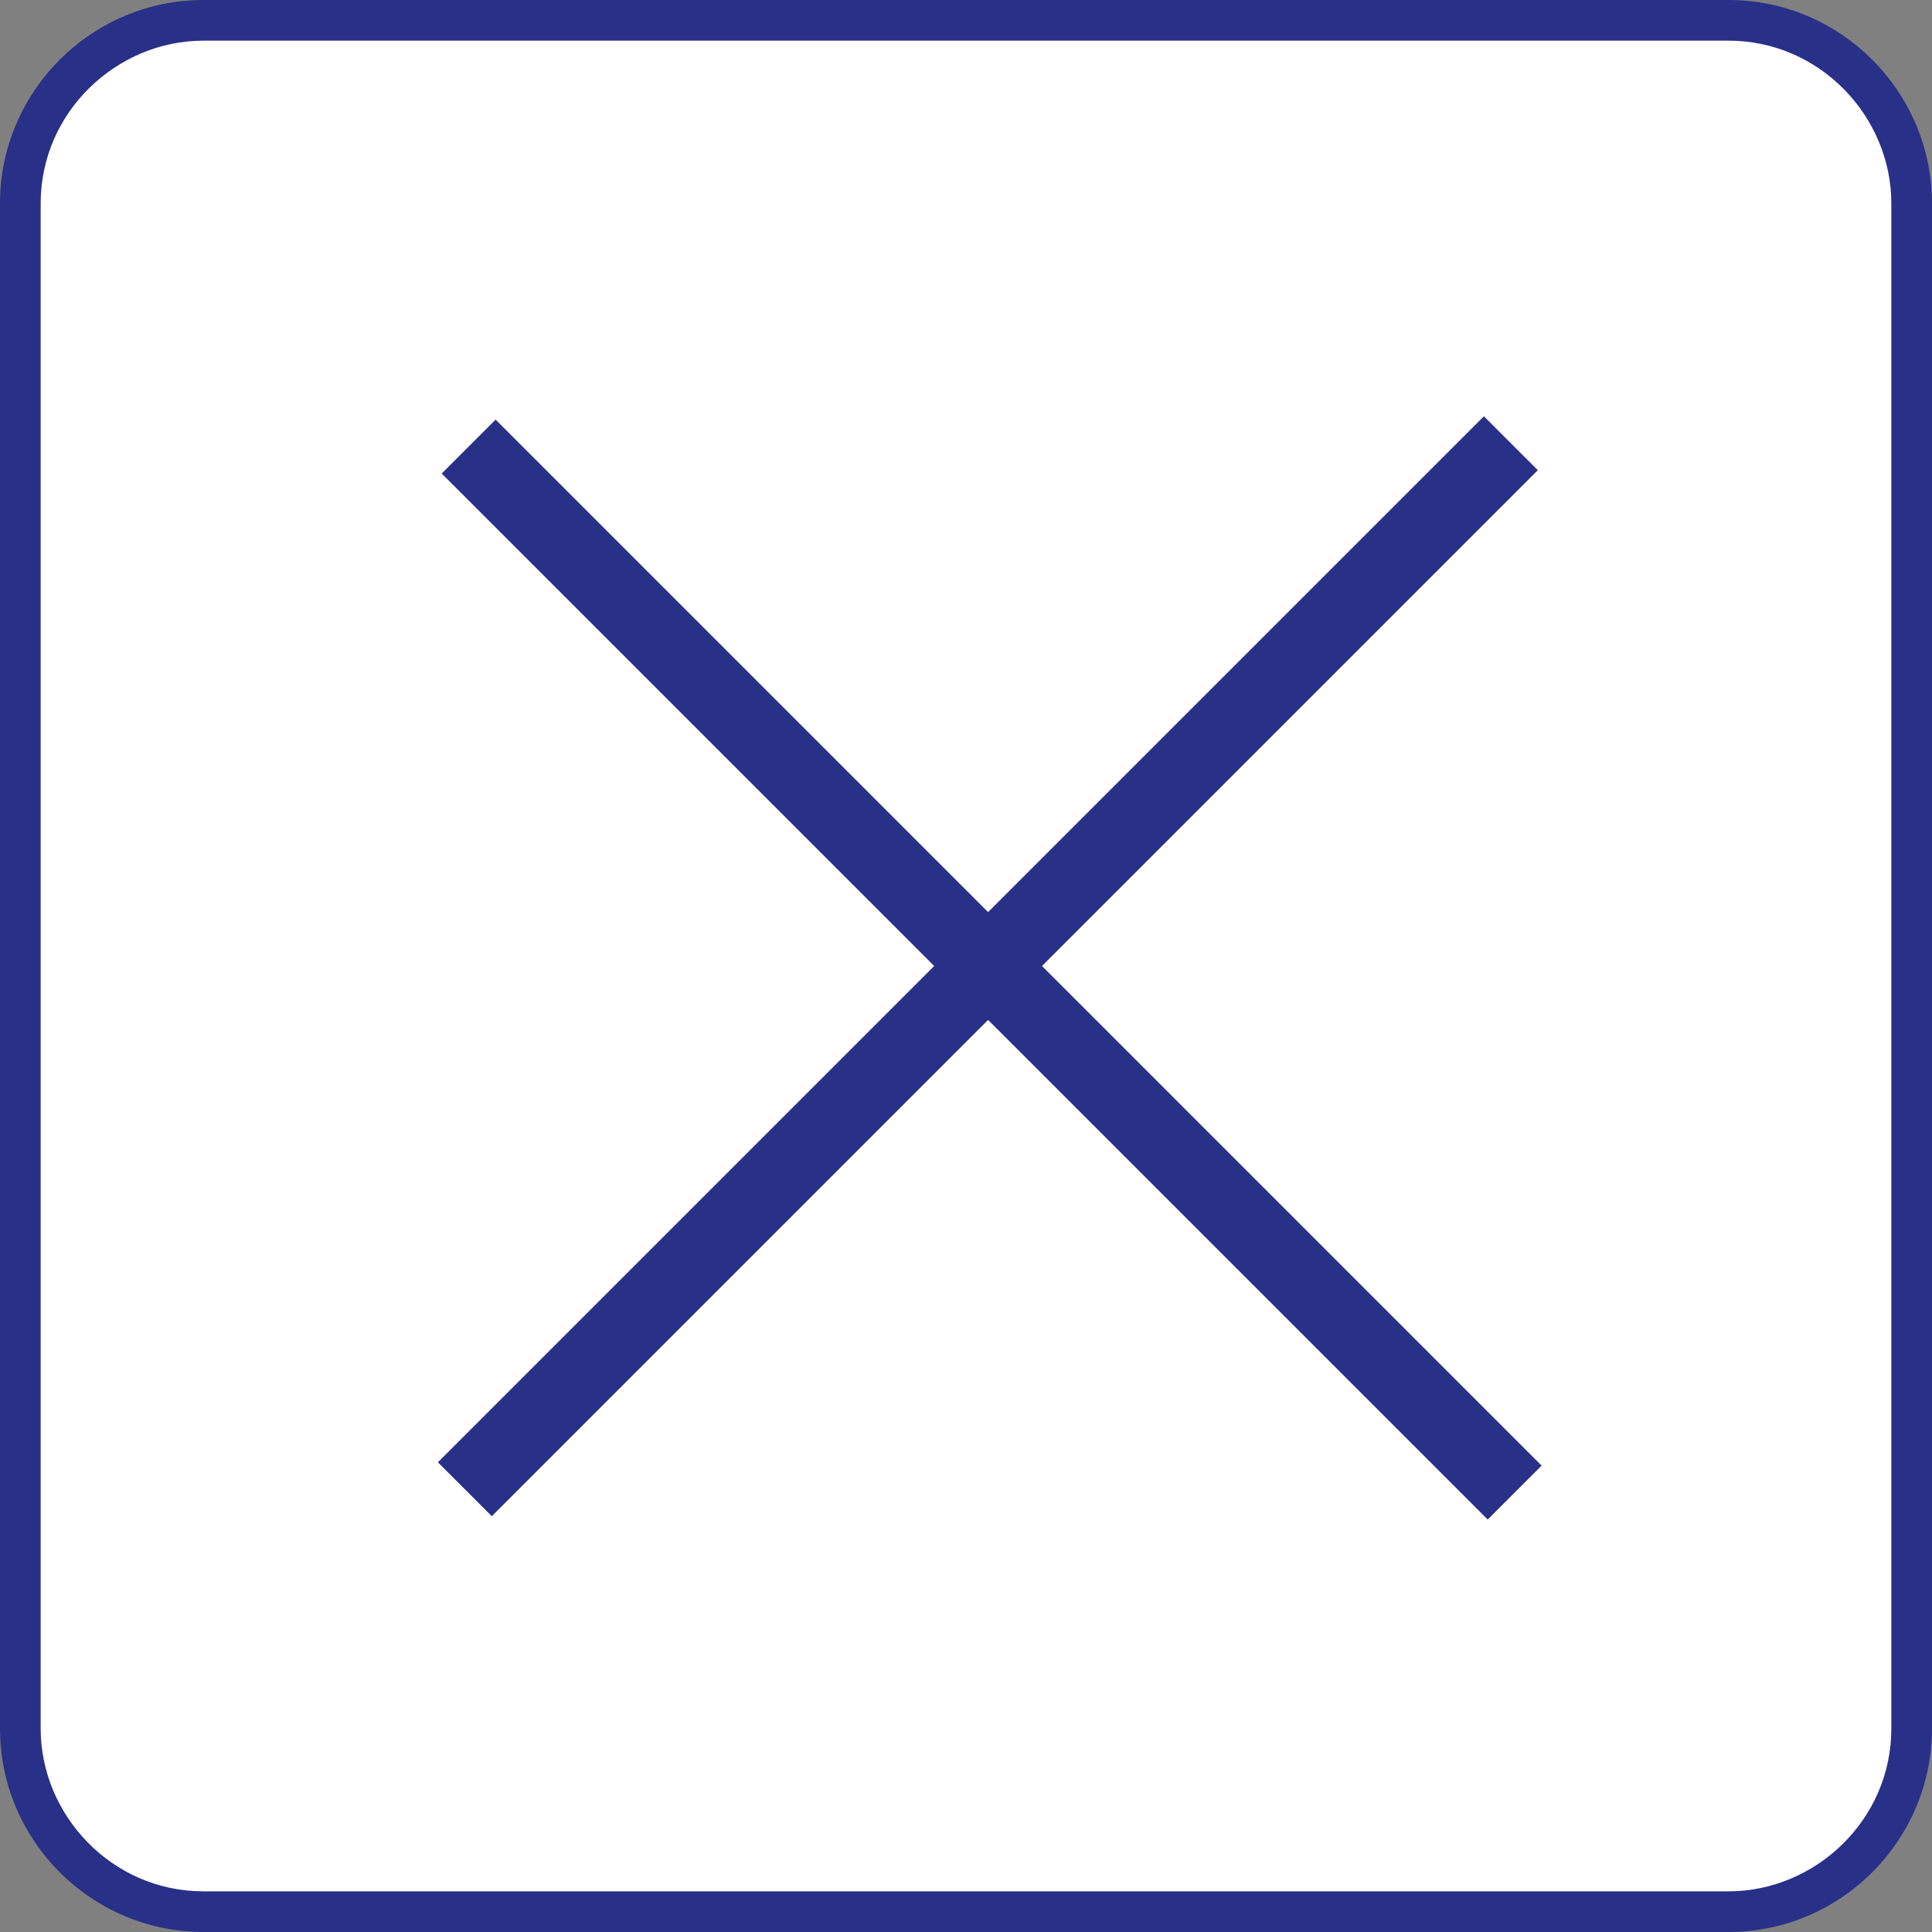
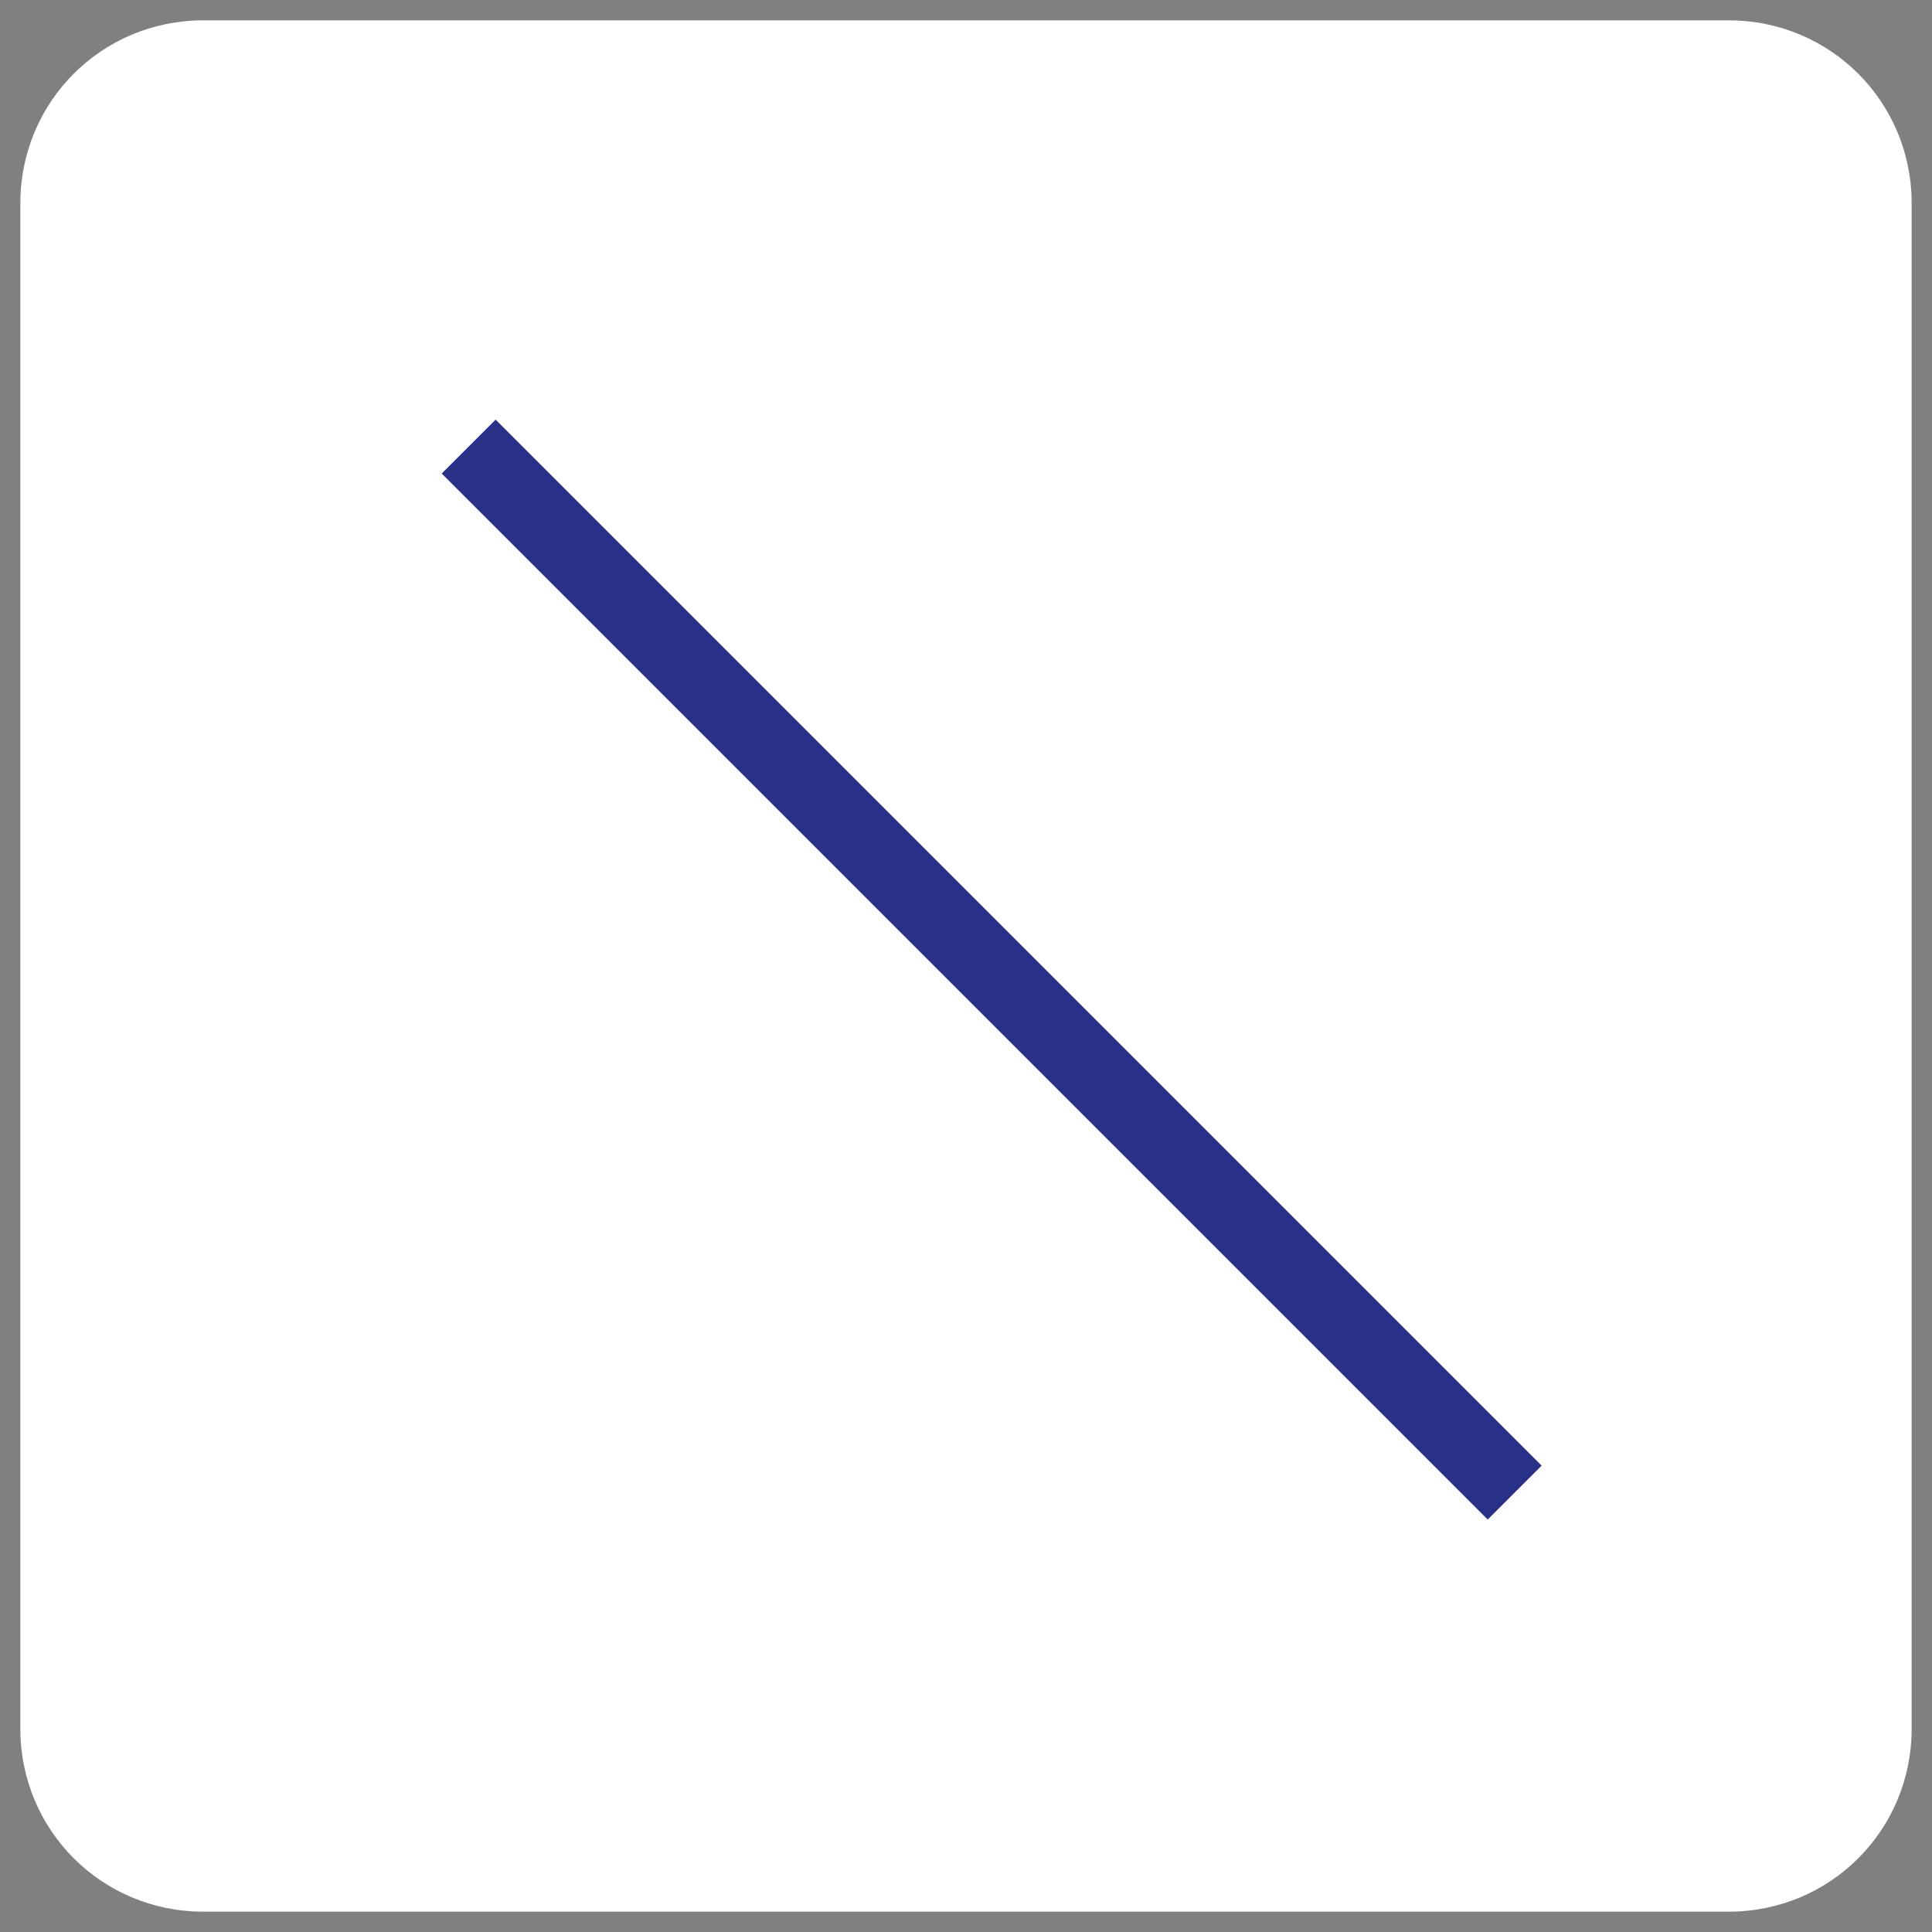
<svg xmlns="http://www.w3.org/2000/svg" version="1.1" id="レイヤー_1" x="0px" y="0px" width="38px" height="38px" viewBox="0 0 38 38" style="enable-background:new 0 0 38 38;" xml:space="preserve">
  <rect x="0" y="0" width="38" height="38" fill="#808080" stroke="none" />
  <style type="text/css">
	.st0{fill:#FFFFFF;}
	.st1{fill:#293088;}
</style>
  <g>
    <path class="st0" d="M4,37.6c-2,0-3.6-1.6-3.6-3.6V4C0.4,2,2,0.4,4,0.4h30c2,0,3.6,1.6,3.6,3.6v30c0,2-1.6,3.6-3.6,3.6H4z" />
-     <path class="st1" d="M34,0.8c1.8,0,3.2,1.5,3.2,3.2v30c0,1.8-1.5,3.2-3.2,3.2H4c-1.8,0-3.2-1.5-3.2-3.2V4c0-1.8,1.5-3.2,3.2-3.2H34    M34,0H4C1.8,0,0,1.8,0,4v30c0,2.2,1.8,4,4,4h30c2.2,0,4-1.8,4-4V4C38,1.8,36.2,0,34,0L34,0z" />
  </g>
  <g>
-     <rect x="18.8" y="4.4" transform="matrix(-0.707 -0.707 0.707 -0.707 19.854 46.224)" class="st1" width="1.5" height="29.1" />
    <rect x="18.8" y="4.4" transform="matrix(-0.707 0.707 -0.707 -0.707 46.724 18.646)" class="st1" width="1.5" height="29.1" />
  </g>
</svg>